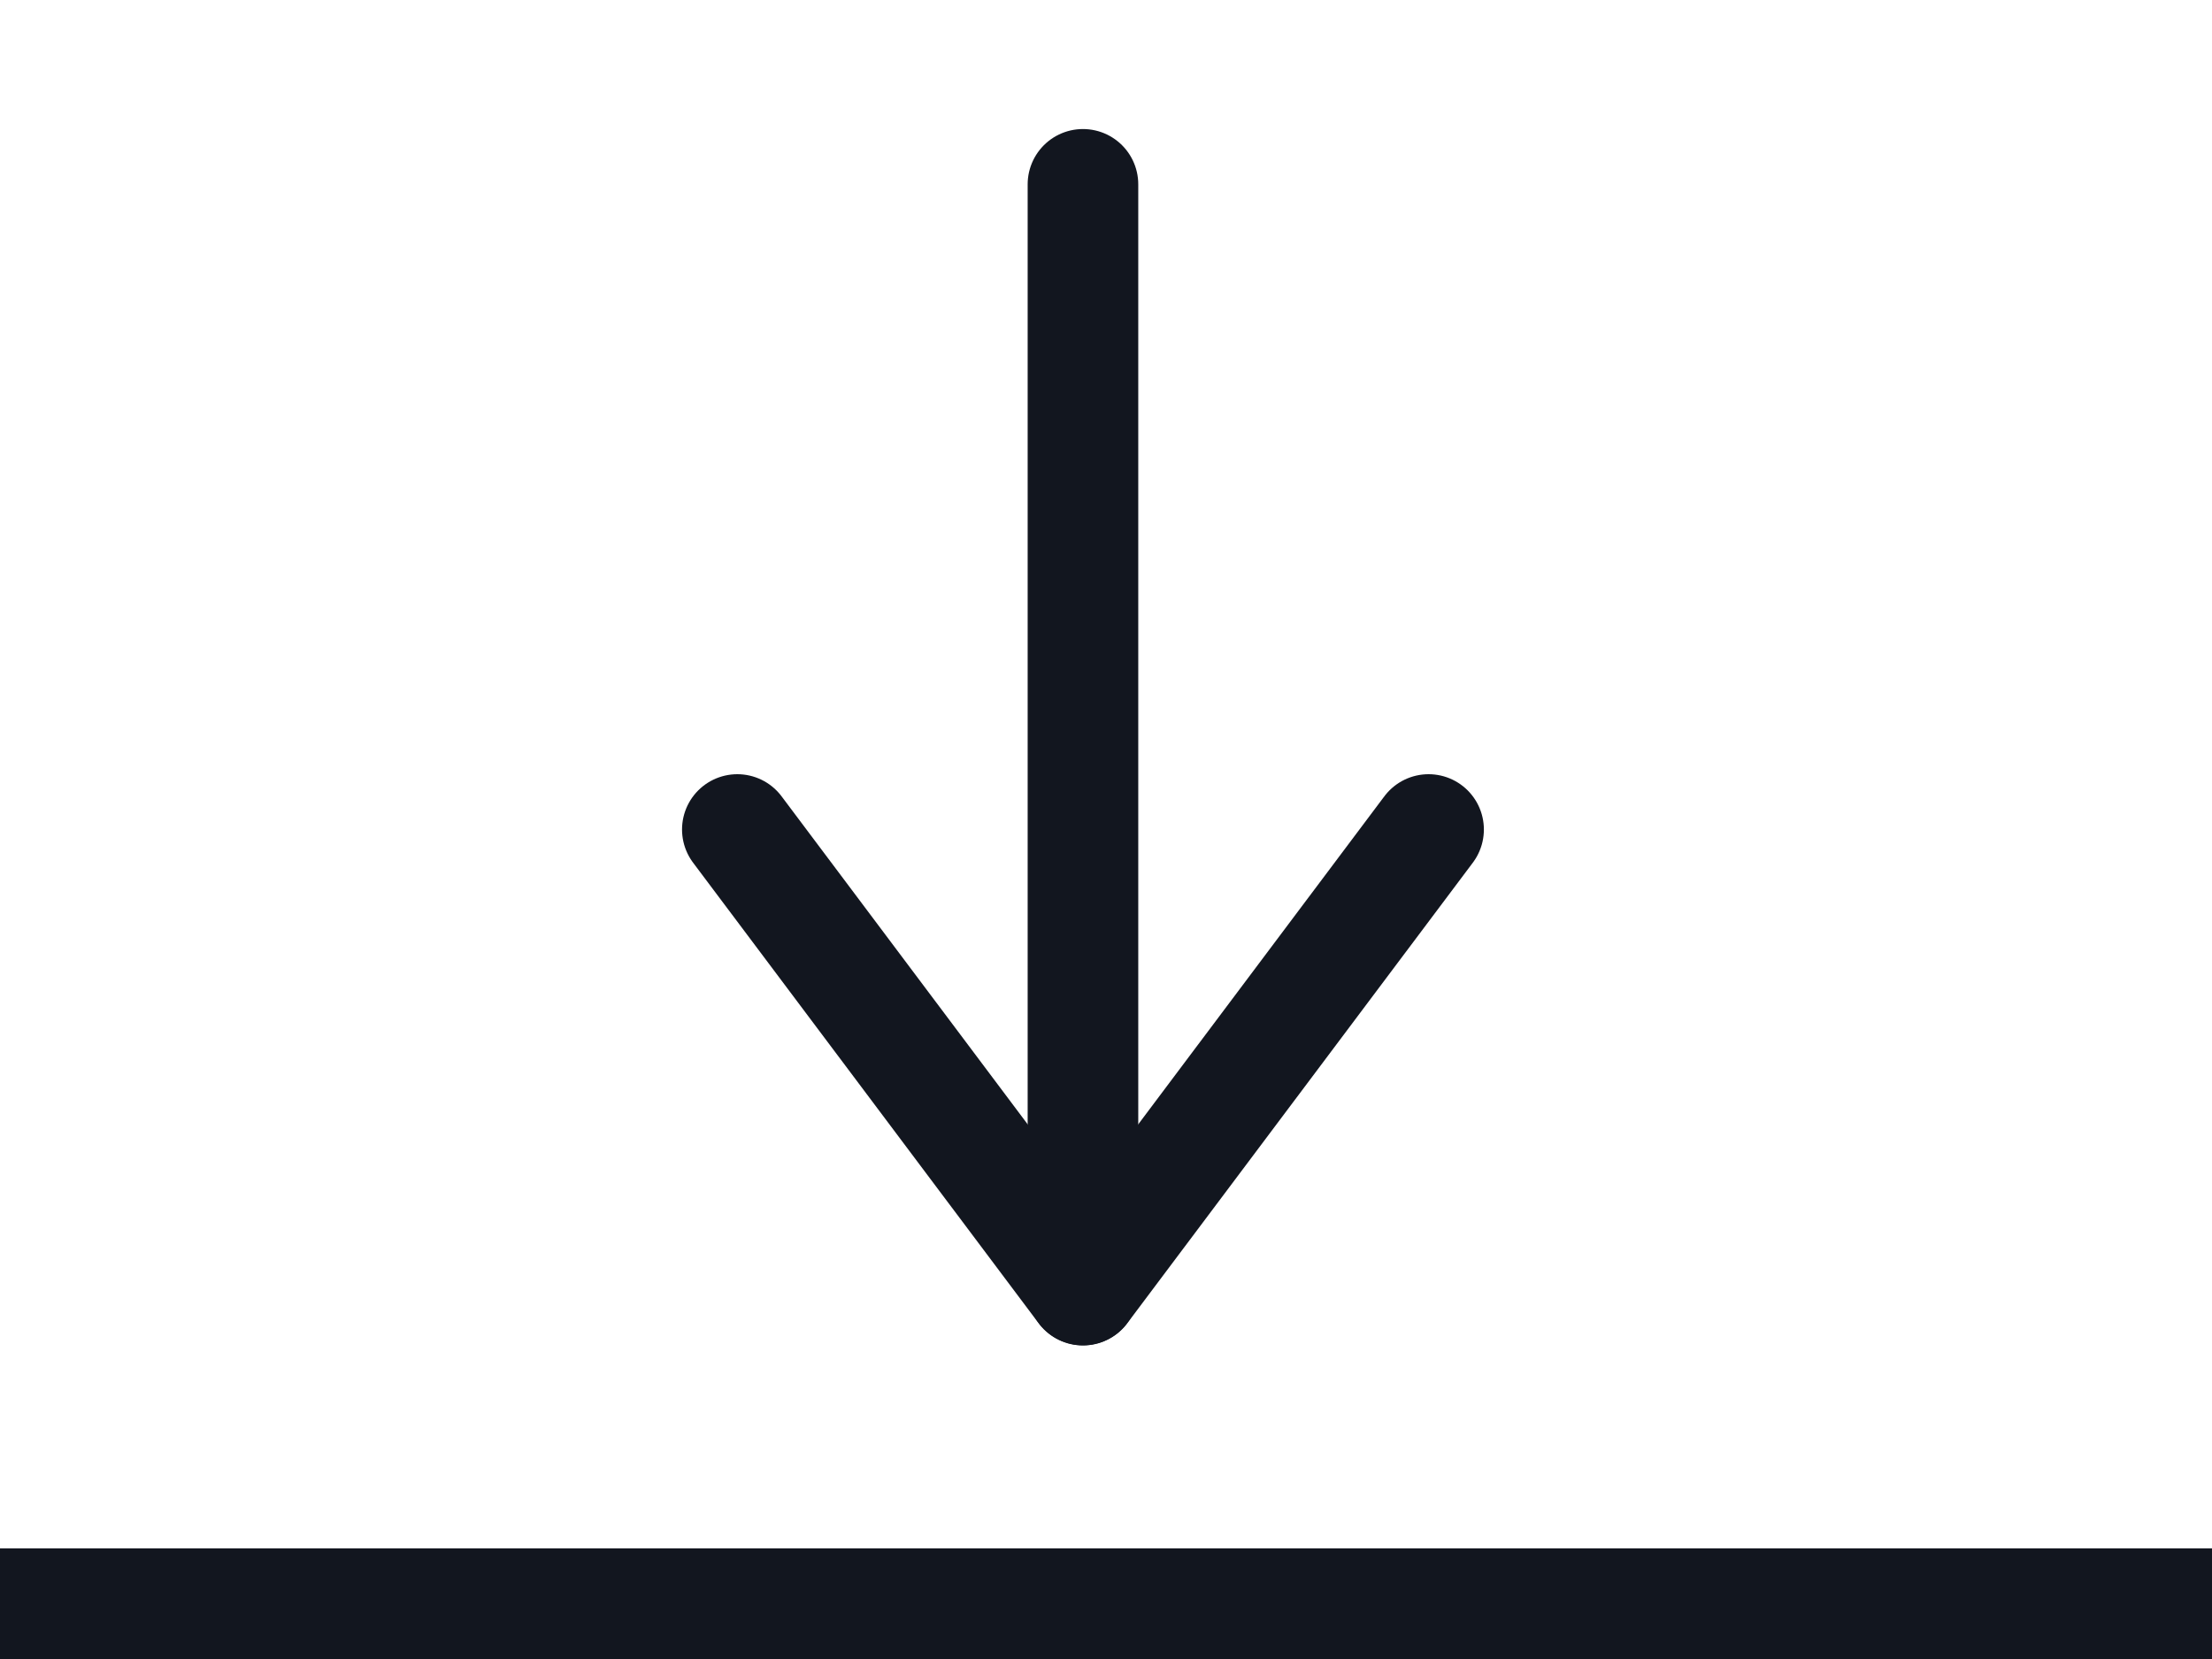
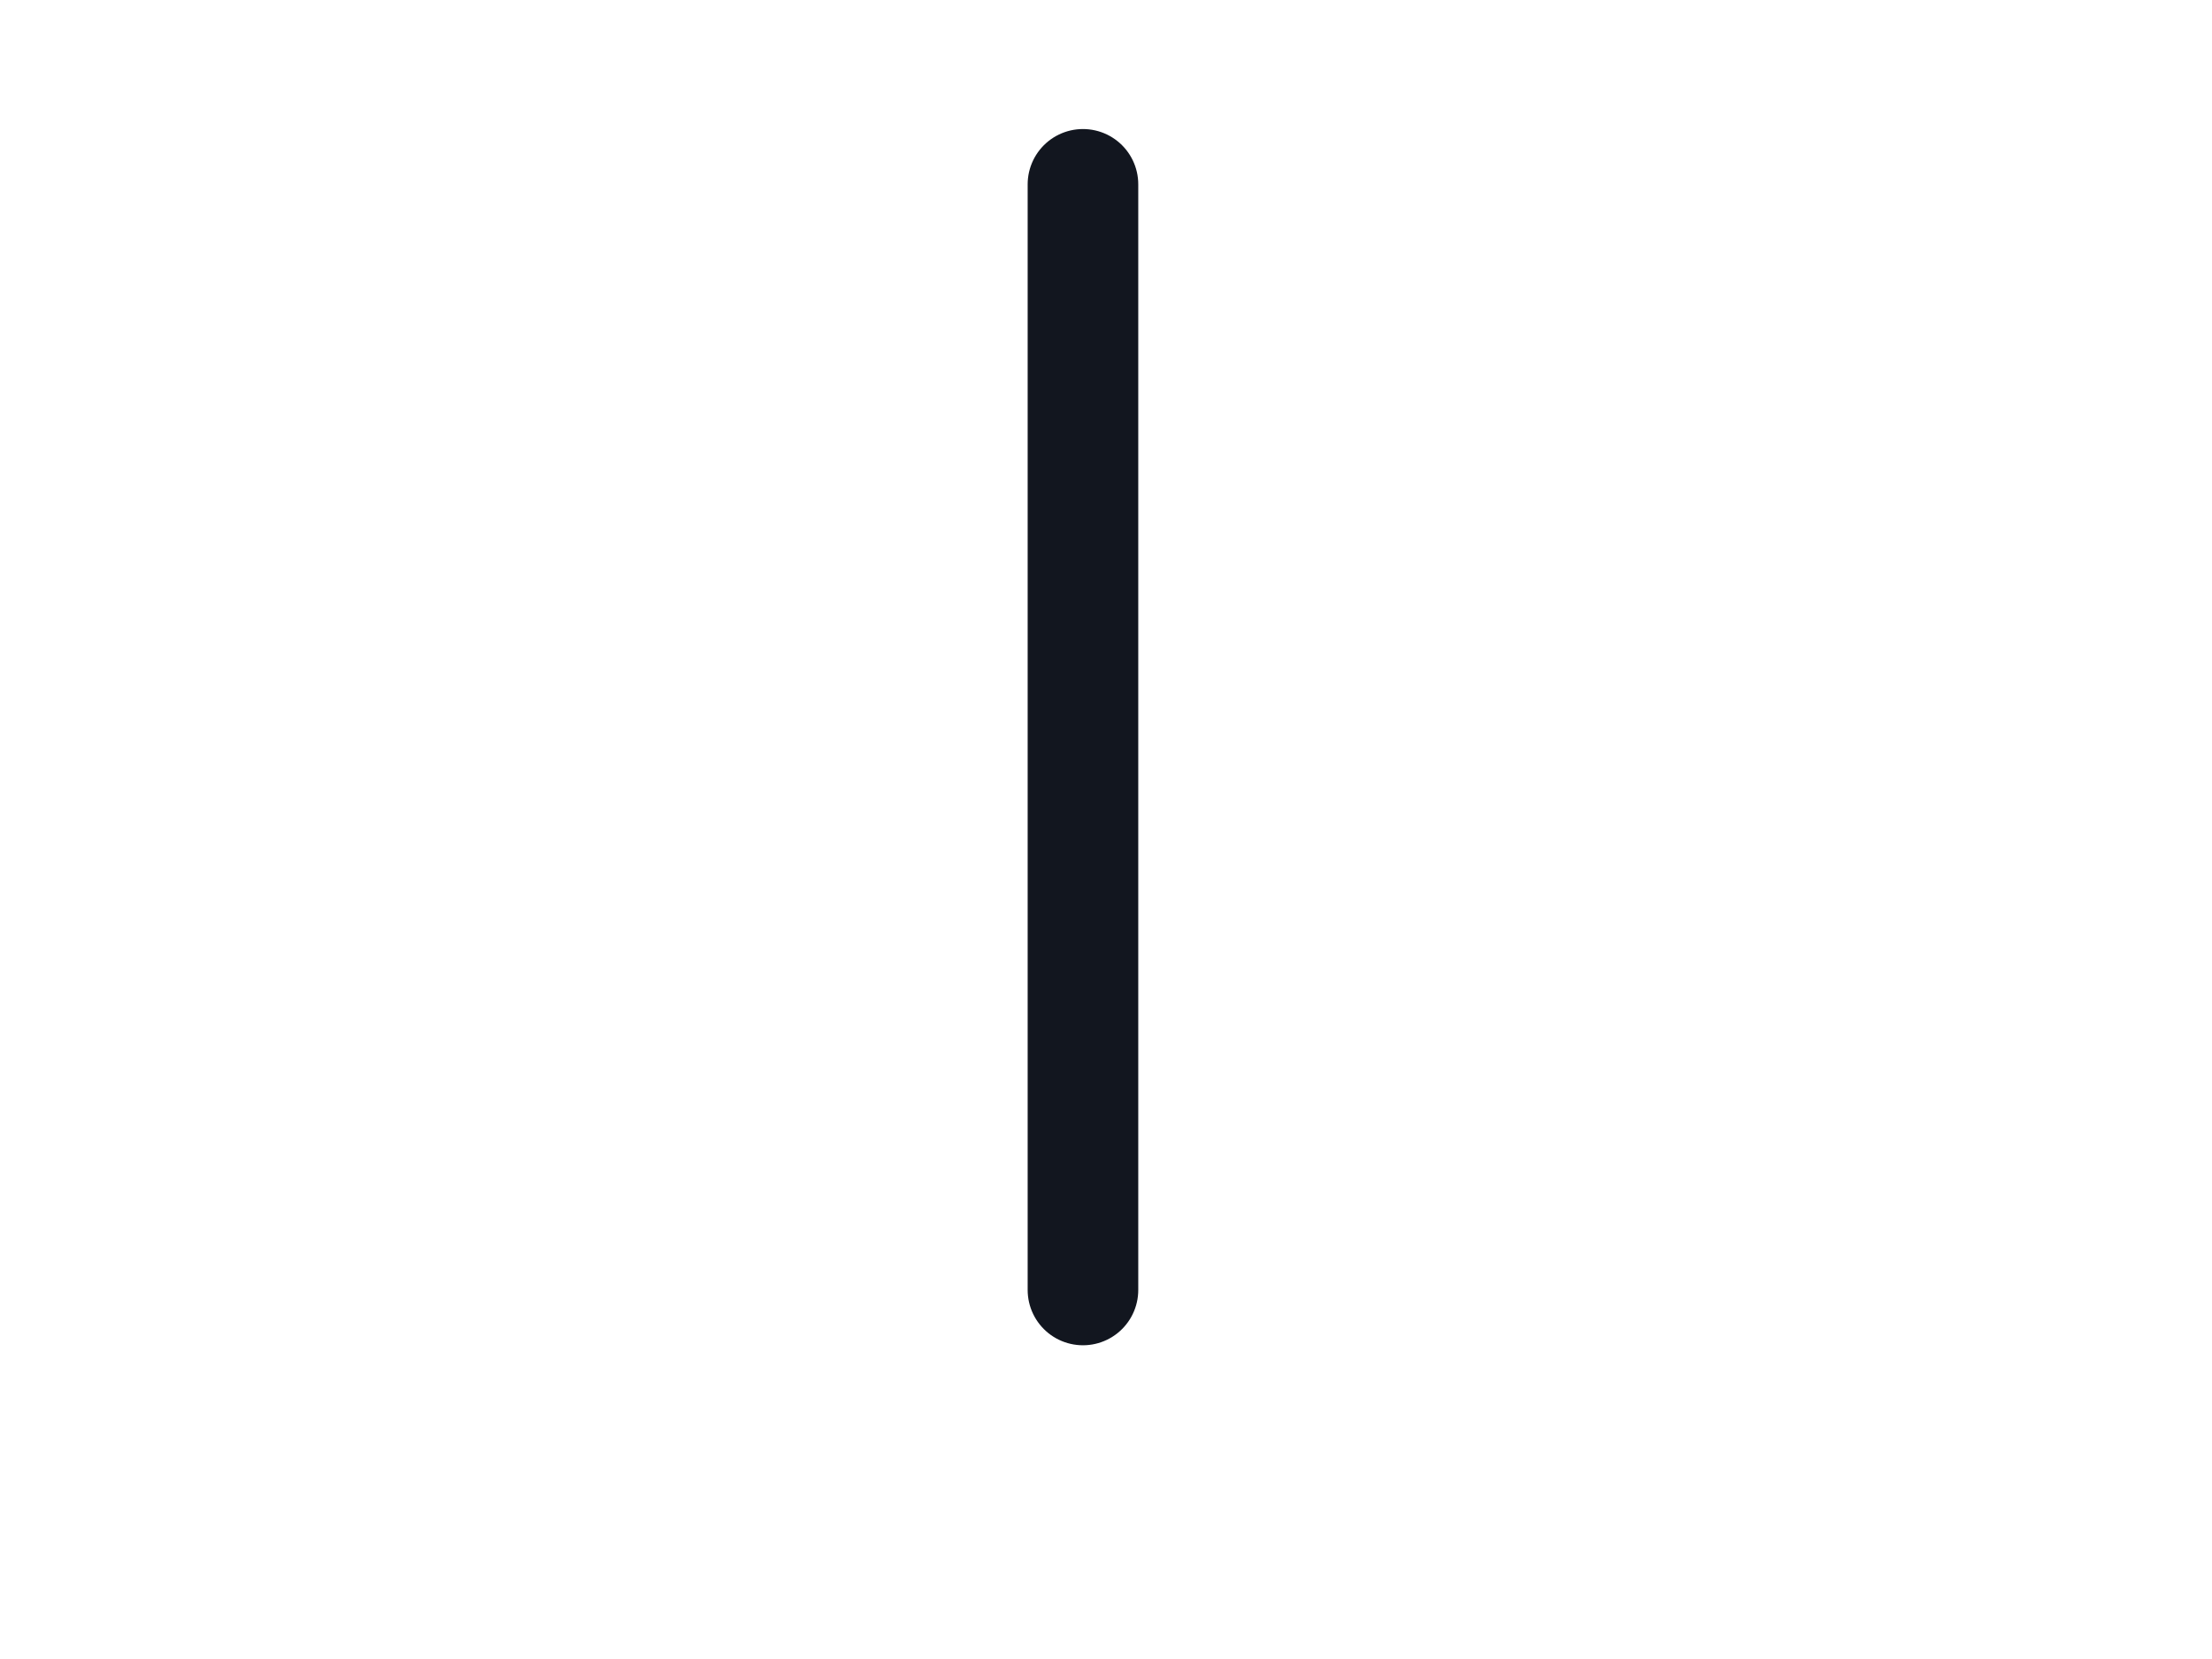
<svg xmlns="http://www.w3.org/2000/svg" width="12" height="9" viewBox="0 0 12 9" fill="none">
-   <line y1="8.7" x2="12" y2="8.7" stroke="#12161F" stroke-width="0.6" />
  <path d="M5.875 1V6.998" stroke="#12161F" stroke-width="0.6" stroke-linecap="round" stroke-linejoin="round" />
-   <path d="M4 4.5L5.875 6.999L7.75 4.5" stroke="#12161F" stroke-width="0.6" stroke-linecap="round" stroke-linejoin="round" />
</svg>